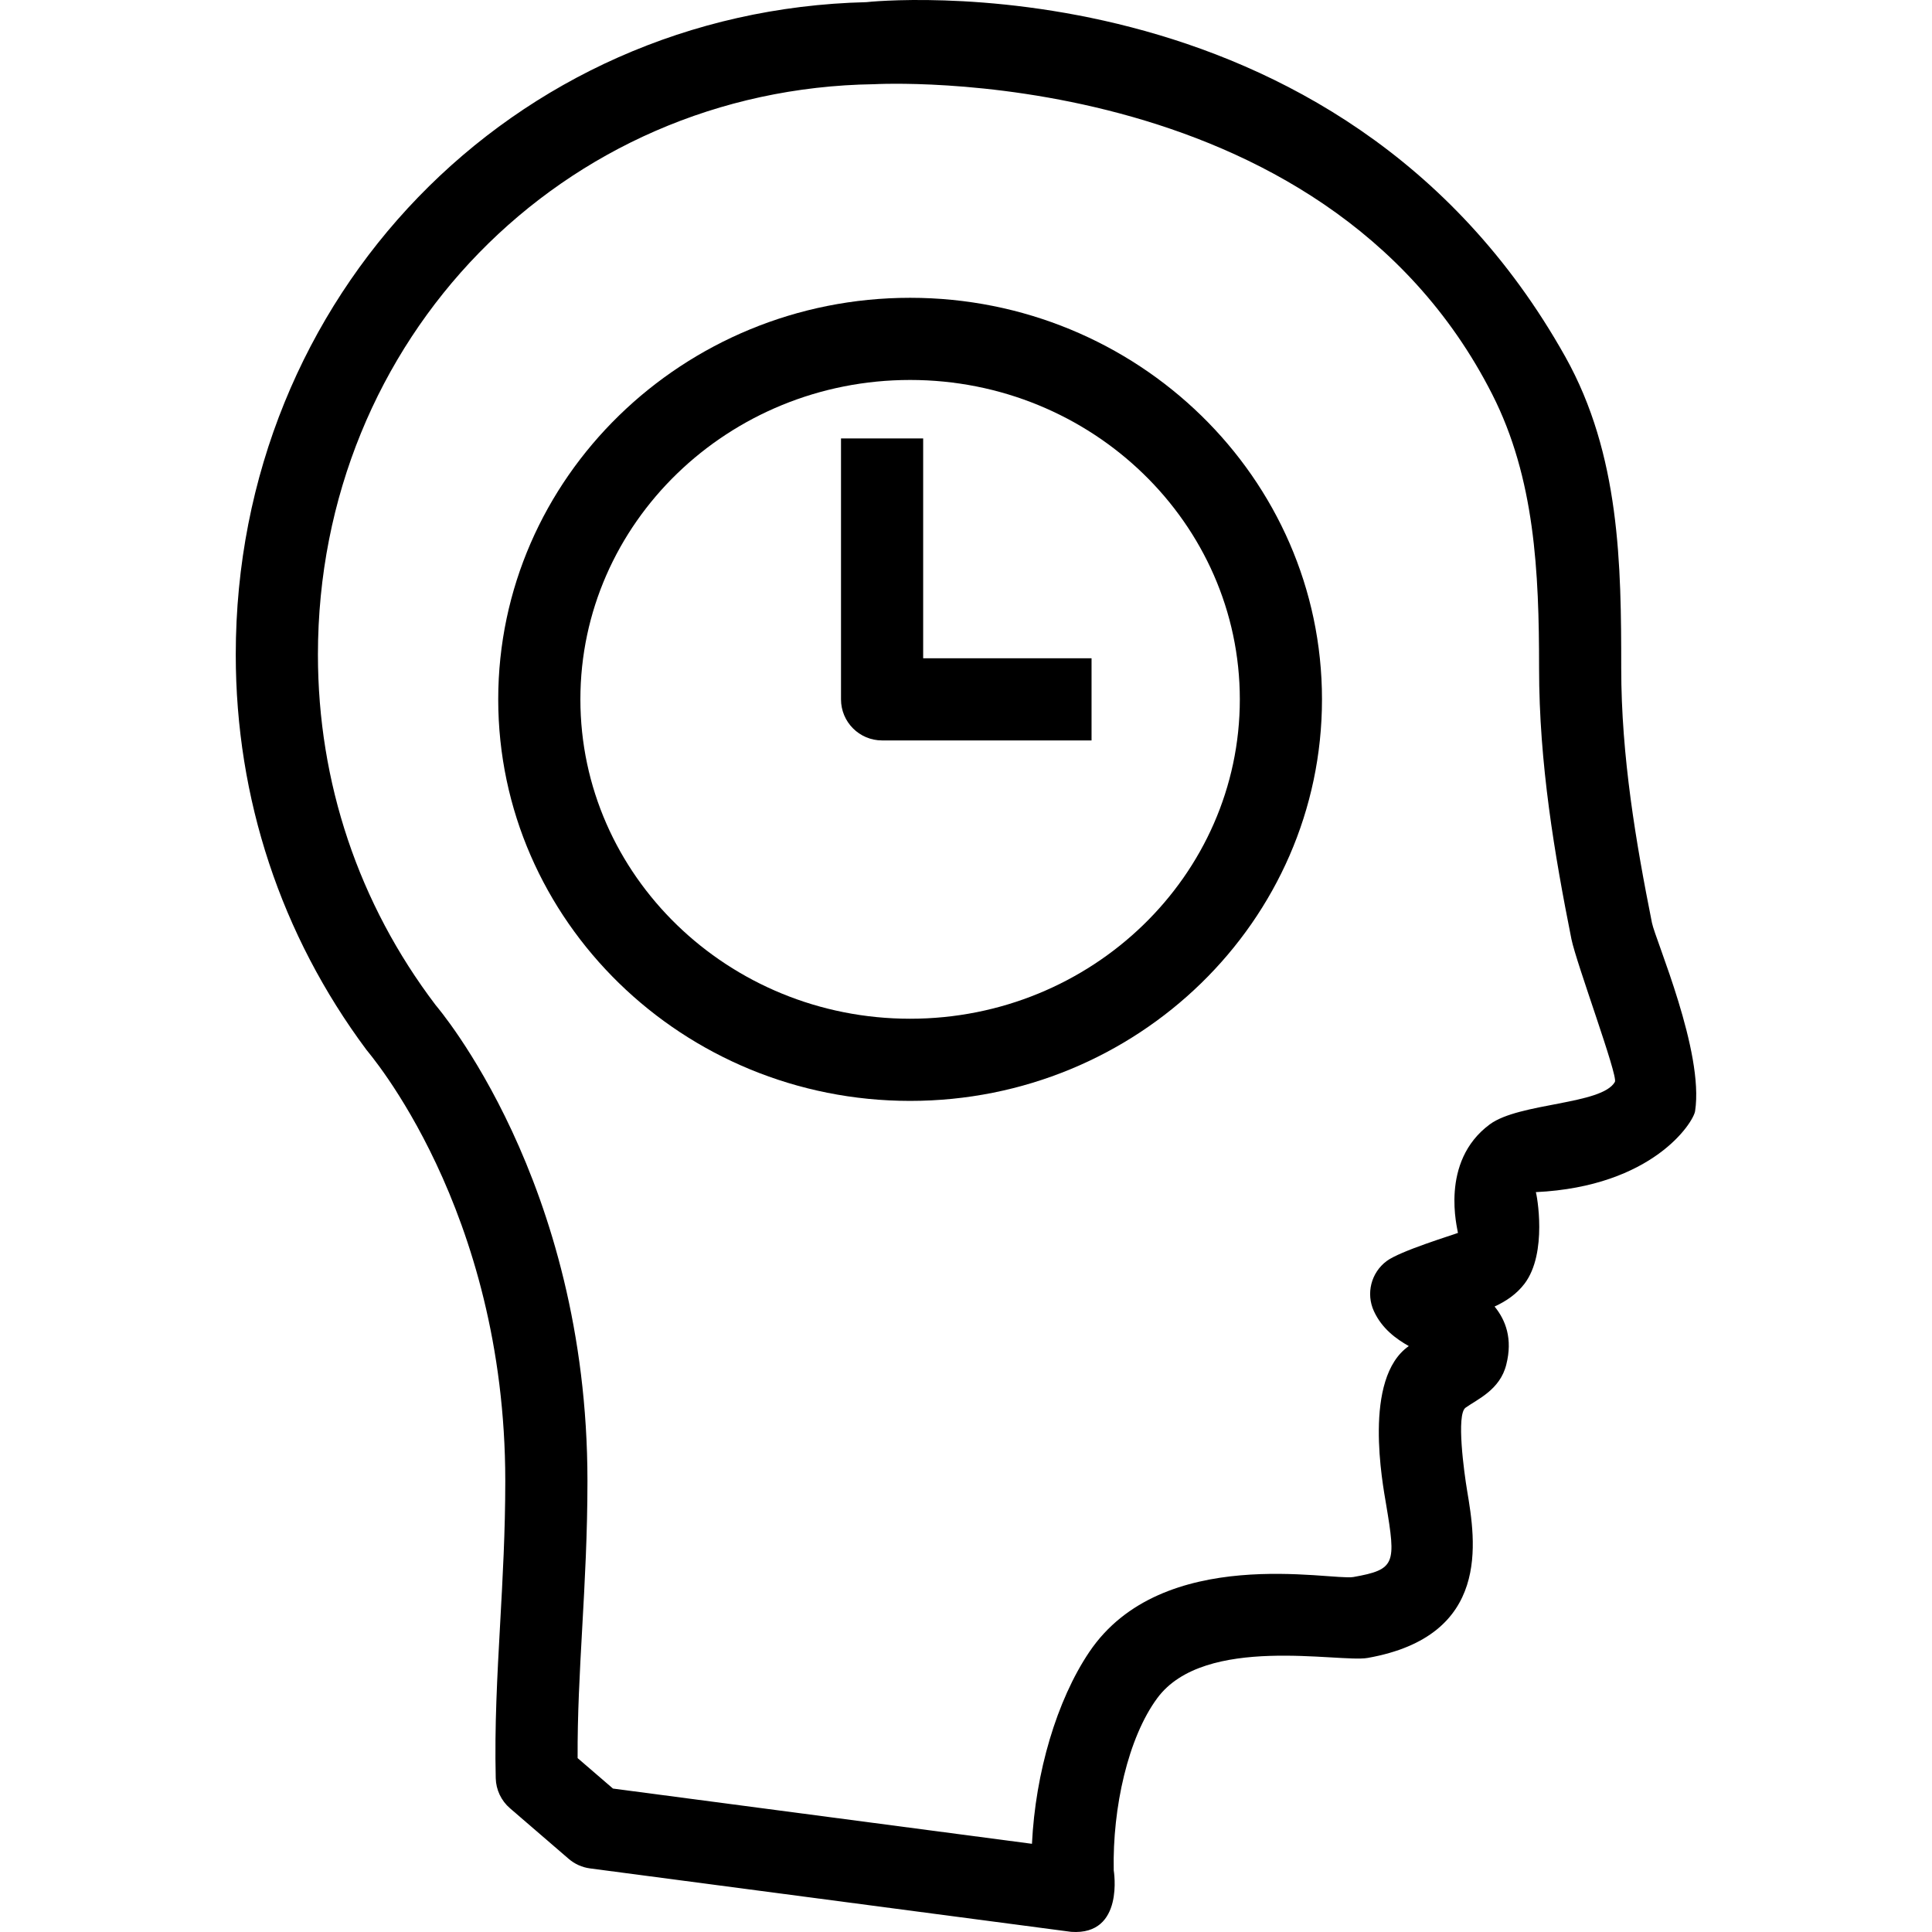
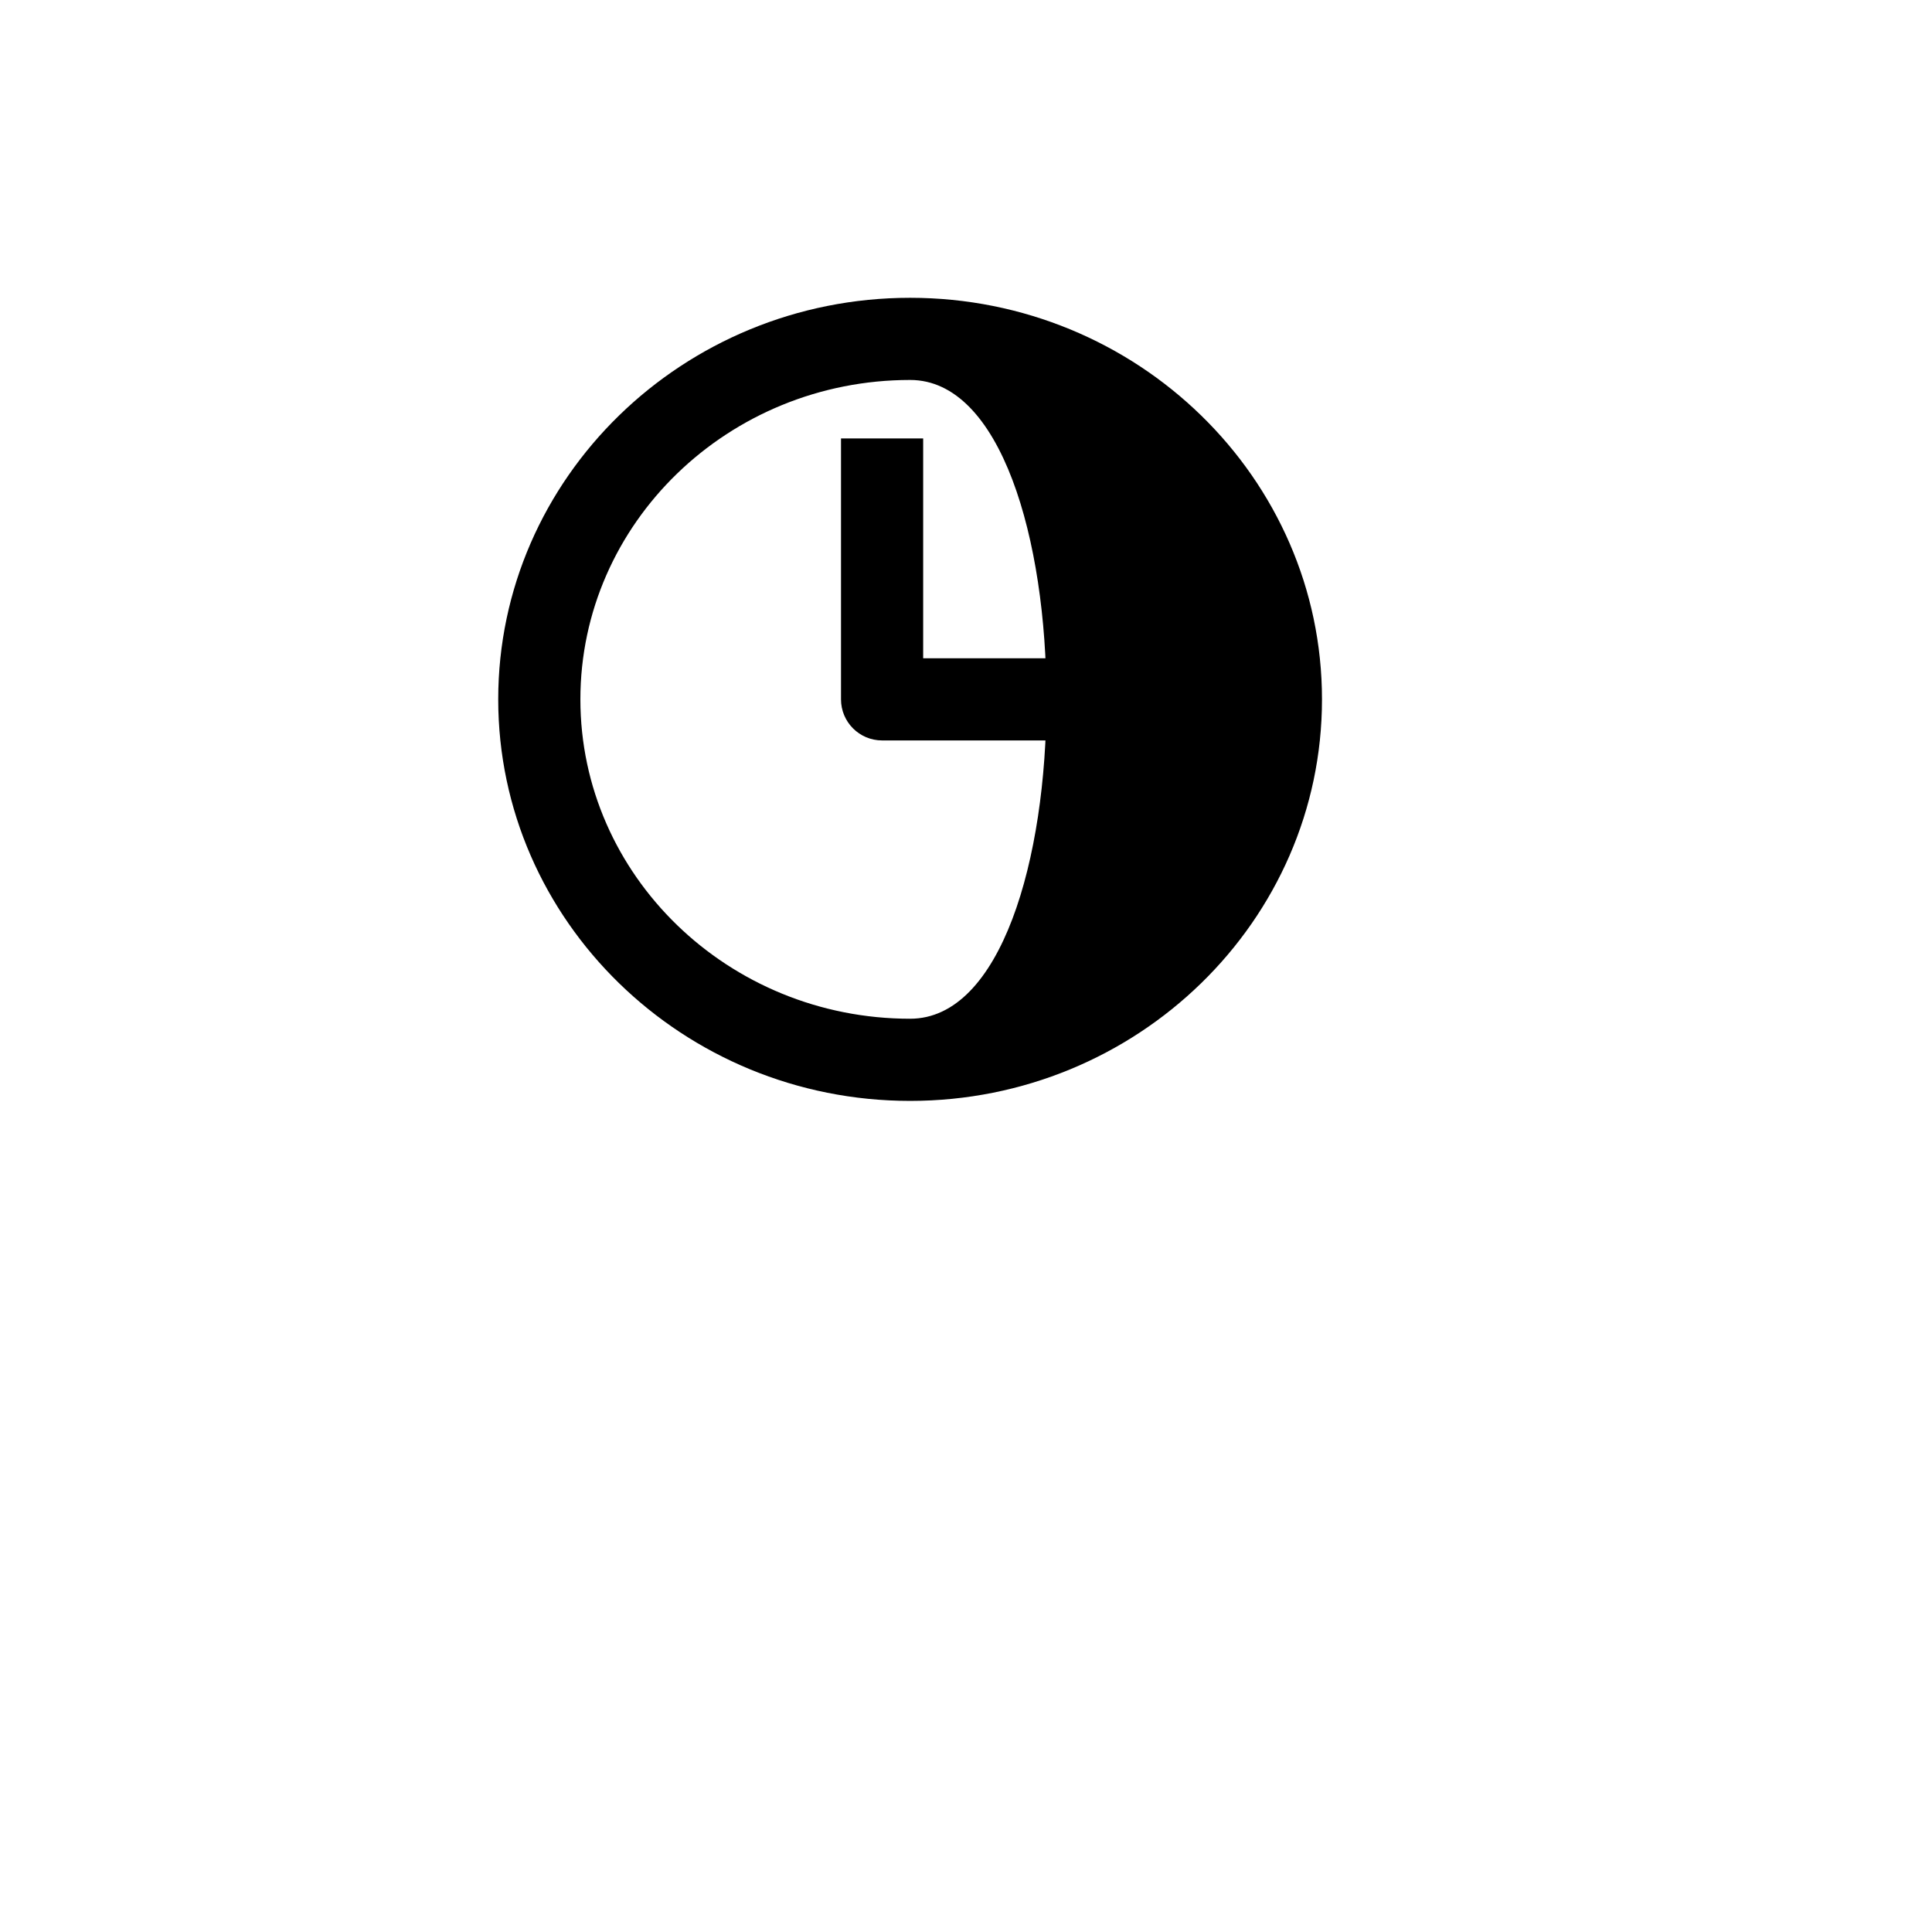
<svg xmlns="http://www.w3.org/2000/svg" fill="#000000" height="800px" width="800px" version="1.1" id="Capa_1" viewBox="0 0 481.749 481.749" xml:space="preserve">
  <g>
-     <path d="M226.942,274.512c-56.631,0-102.709-44.917-102.709-100.128c0-55.211,46.078-100.128,102.709-100.128   s102.699,44.916,102.699,100.128C329.641,229.594,283.573,274.512,226.942,274.512z M226.942,94.744   c-45.337,0-82.221,35.729-82.221,79.64s36.884,79.64,82.221,79.64c45.327,0,82.211-35.729,82.211-79.64   S272.269,94.744,226.942,94.744z" />
+     <path d="M226.942,274.512c-56.631,0-102.709-44.917-102.709-100.128c0-55.211,46.078-100.128,102.709-100.128   s102.699,44.916,102.699,100.128C329.641,229.594,283.573,274.512,226.942,274.512z M226.942,94.744   c-45.337,0-82.221,35.729-82.221,79.64s36.884,79.64,82.221,79.64S272.269,94.744,226.942,94.744z" />
    <path d="M272.179,184.628h-52.229c-5.663,0-10.244-4.587-10.244-10.244v-65.06h20.488v54.816h41.986V184.628z" />
-     <path d="M267.107,481.71l-119.975-15.817c-1.981-0.26-3.832-1.09-5.342-2.396l-14.616-12.595c-2.2-1.886-3.491-4.617-3.561-7.508   c-0.31-12.975,0.37-25.389,1.1-38.539c0.63-11.319,1.28-23.028,1.28-35.573c0-67.98-34.403-107.126-34.623-107.511   c-21.319-28.636-32.583-62.673-32.583-98.542c0-89.408,68.936-160.56,157.239-162.691c0.451-0.076,117.652-12.671,174.267,88.383   c13.709,24.47,13.964,52.035,13.964,77.679c0,22.049,3.682,43.557,7.663,63.509c0.871,4.301,13.043,32.142,10.754,46.963   c-0.432,2.798-10.51,18.792-39.715,20.188c0.22,0.405,3.01,15.189-2.83,22.853c-1.931,2.534-4.512,4.322-7.453,5.673   c2.771,3.38,4.552,8.063,2.922,14.465c-1.551,6.312-7.216,8.655-10.164,10.768c-2.347,1.682-0.361,16.146,0.401,20.703   c2.12,12.655,6.052,36.209-24.799,41.686c-7.043,1.255-40.672-5.952-52.47,10.029c-7.274,9.853-11.184,27.28-10.854,42.936   C277.711,466.374,280.466,482.649,267.107,481.71z M152.844,445.982l104.479,13.775c0.85-17.732,6.192-35.789,14.275-47.803   c18.195-27.046,60.443-17.757,65.856-18.718c10.584-1.876,10.654-3.306,8.173-18.137c-0.84-5.042-5.884-31.408,5.662-39.449   c-3.191-1.811-6.703-4.357-8.703-8.713c-2.02-4.387-0.7-9.589,3.172-12.485c3.371-2.521,16.276-6.432,17.786-7.022   c-0.07-0.89-4.694-17.727,7.933-27.065c7.359-5.442,27.954-4.86,31.202-10.589c0.837-1.476-9.613-29.571-10.843-35.624   c-4.192-21.017-8.064-43.721-8.064-67.55c0-24.084-1.055-47.339-11.674-68.261c-42.456-83.648-153.678-77.353-154.158-77.344   C140.178,22.121,79.276,84.6,79.276,163.23c0,31.877,10.145,62.098,29.352,87.393c0.32,0.425,37.854,43.826,37.854,118.66   c0,13.109-0.661,25.109-1.31,36.708c-0.621,11.155-1.201,21.764-1.141,32.397L152.844,445.982z" />
  </g>
</svg>